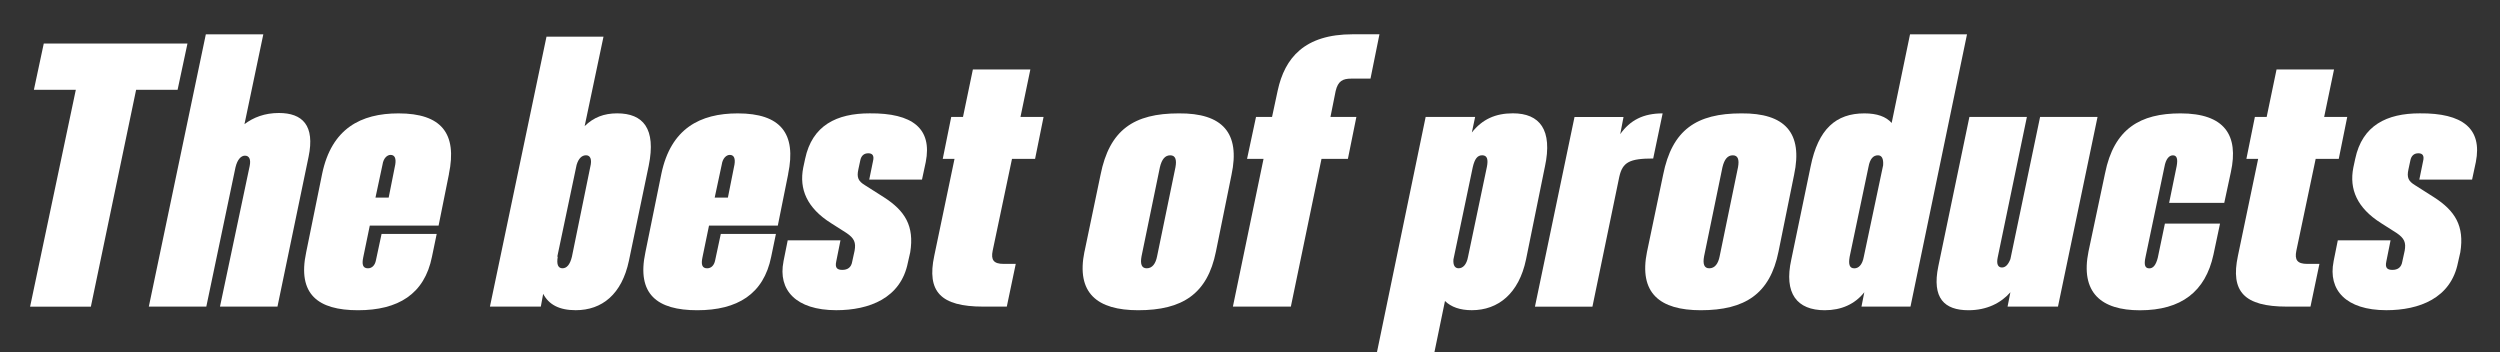
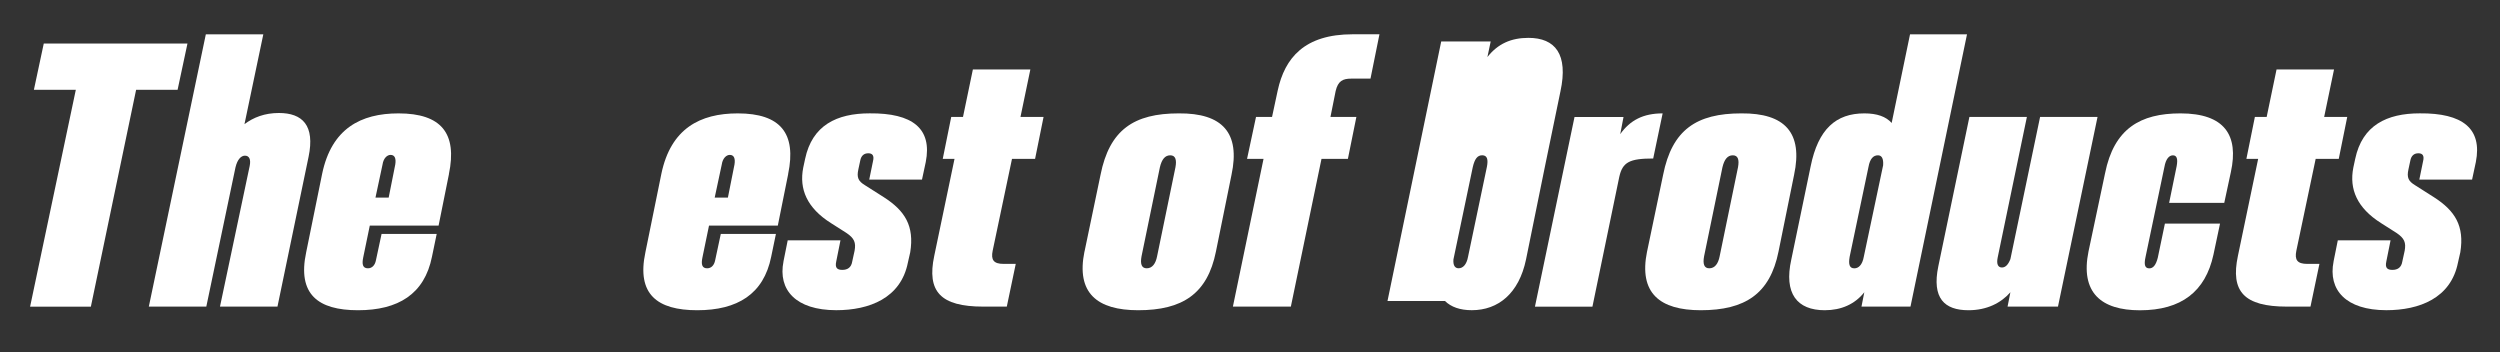
<svg xmlns="http://www.w3.org/2000/svg" id="Livello_1" viewBox="0 0 837.21 118">
  <rect x="0" y="0" width="837.21" height="118" fill="#333333" stroke="none" />
  <defs>
    <style> .cls-1 { fill: #fff; } </style>
  </defs>
  <path class="cls-1" d="M62.78,14.57l-3.31,15.51h-13.89l-15.15,72.61H10.08L25.39,30.08h-14.04l3.31-15.51h48.13Z" />
  <path class="cls-1" d="M103.33,52.54l-10.41,50.14h-19.25l9.94-47.07c.47-2.27-.16-3.48-1.58-3.48-1.26,0-2.52,1.2-3.16,3.88l-9.78,46.67h-19.25L68.93,11.49h19.25l-6.31,30.09c3-2.27,6.79-3.74,11.52-3.74,7.89,0,12.15,4.14,9.94,14.71Z" />
  <path class="cls-1" d="M150.35,58.29l-3.47,17.25h-23.04l-2.21,10.7c-.47,2.27-.16,3.61,1.58,3.61,1.42,0,2.37-1.07,2.68-2.67l1.89-8.83h18.46l-1.58,7.62c-2.52,12.57-11.36,17.92-24.77,17.92s-20.35-5.35-17.36-19.39l5.36-26.34c3.16-15.11,12.94-20.19,25.56-20.19,14.36,0,19.72,6.69,16.88,20.32ZM125.74,66.18h4.42l2.21-11.1c.32-2.01-.16-3.21-1.58-3.21-1.1,0-2.37,1.07-2.68,3.21l-2.37,11.1Z" />
-   <path class="cls-1" d="M217.25,55.48l-6.63,31.82c-2.37,11.23-8.99,16.58-17.83,16.58-5.52,0-8.99-1.87-10.89-5.48l-.79,4.28h-17.04l18.94-90.39h19.09l-6.31,29.95c3-2.94,6.47-4.28,10.89-4.28,8.68,0,13.1,5.08,10.57,17.52ZM197.68,55.88c.63-2.54,0-3.88-1.42-3.88s-2.52,1.07-3.16,3.21l-6.47,30.75h.16c-.47,2.67.16,3.88,1.58,3.88s2.52-1.2,3.16-3.88l6.15-30.09Z" />
  <path class="cls-1" d="M263.95,58.29l-3.47,17.25h-23.04l-2.21,10.7c-.47,2.27-.16,3.61,1.58,3.61,1.42,0,2.37-1.07,2.68-2.67l1.89-8.83h18.46l-1.58,7.62c-2.52,12.57-11.36,17.92-24.77,17.92s-20.35-5.35-17.36-19.39l5.36-26.34c3.16-15.11,12.94-20.19,25.56-20.19,14.36,0,19.72,6.69,16.88,20.32ZM239.34,66.18h4.42l2.21-11.1c.32-2.01-.16-3.21-1.58-3.21-1.1,0-2.37,1.07-2.68,3.21l-2.37,11.1Z" />
  <path class="cls-1" d="M262.37,87.57l1.42-7.09h17.67l-1.42,7.09c-.47,2.14.32,2.81,2.05,2.81s3-.8,3.31-2.81l.79-3.61c.47-2.67,0-4.15-2.84-6.02l-5.05-3.21c-8.05-5.08-10.73-11.37-9.31-18.59l.63-2.94c2.37-11.23,10.57-15.24,21.62-15.24,14.36-.13,20.99,5.08,18.78,16.31l-1.26,5.88h-17.67l1.26-6.15c.47-1.87-.16-2.67-1.58-2.67s-2.37.8-2.68,2.41l-.63,2.94c-.63,2.81,0,4.01,2.21,5.35l6.31,4.01c7.1,4.55,10.26,9.63,8.84,18.45l-.79,3.48c-2.37,11.9-12.94,15.91-23.98,15.91-13.57,0-19.57-6.82-17.67-16.31Z" />
  <path class="cls-1" d="M338.9,53.21l-6.47,30.75c-.63,3.08.32,4.41,3.63,4.41h4.1l-3,14.31h-7.89c-14.36,0-18.93-5.08-16.41-16.98l6.79-32.49h-3.94l2.84-14.04h3.94l3.31-15.91h19.25l-3.31,15.91h7.73l-2.84,14.04h-7.73Z" />
  <path class="cls-1" d="M363.19,84.23l5.36-25.67c3-15.11,11.2-20.59,26.19-20.59,14.67-.13,20.67,6.55,17.67,20.59l-5.21,25.67c-2.84,14.17-11.2,19.66-26.04,19.66-13.73,0-20.83-5.75-17.99-19.66ZM387.49,85.84l6.15-29.82c.47-2.54,0-4.01-1.74-4.01s-2.84,1.34-3.47,4.01l-6.15,29.82c-.47,2.54,0,4.01,1.74,4.01,1.89,0,3-1.6,3.47-4.01Z" />
  <path class="cls-1" d="M452.5,26.33c-2.84,0-4.42.8-5.21,4.14l-1.74,8.69h8.68l-2.84,14.04h-8.84l-10.26,49.47h-19.41l10.26-49.47h-5.52l3-14.04h5.37l1.89-8.83c2.37-10.96,8.99-18.85,25.09-18.85h8.99l-3,14.84h-6.47Z" />
-   <path class="cls-1" d="M517.35,55.88l-6.31,31.02c-2.37,11.37-9.31,16.98-18.15,16.98-3.95,0-6.94-1.07-8.99-3.08l-5.21,25.27h-19.25l17.99-86.91h16.57l-1.1,5.21c3.47-4.41,7.89-6.42,13.73-6.42,8.99,0,13.41,5.48,10.73,17.92ZM497.94,55.88c.47-2.41.16-3.88-1.58-3.88-1.58,0-2.52,1.2-3.16,4.01l-6.47,30.89c-.16,2.14.63,2.94,1.74,2.94,1.42,0,2.68-1.2,3.16-3.88l6.31-30.09Z" />
+   <path class="cls-1" d="M517.35,55.88l-6.31,31.02c-2.37,11.37-9.31,16.98-18.15,16.98-3.95,0-6.94-1.07-8.99-3.08h-19.25l17.99-86.91h16.57l-1.1,5.21c3.47-4.41,7.89-6.42,13.73-6.42,8.99,0,13.41,5.48,10.73,17.92ZM497.94,55.88c.47-2.41.16-3.88-1.58-3.88-1.58,0-2.52,1.2-3.16,4.01l-6.47,30.89c-.16,2.14.63,2.94,1.74,2.94,1.42,0,2.68-1.2,3.16-3.88l6.31-30.09Z" />
  <path class="cls-1" d="M542.59,44.92c3.31-4.68,7.73-6.95,14.2-6.95l-3.16,15.11c-7.89,0-10.26,1.2-11.36,6.15l-8.99,43.46h-19.25l13.25-63.51h16.41l-1.1,5.75Z" />
  <path class="cls-1" d="M551.58,84.23l5.37-25.67c3-15.11,11.2-20.59,26.19-20.59,14.67-.13,20.67,6.55,17.67,20.59l-5.21,25.67c-2.84,14.17-11.2,19.66-26.04,19.66-13.73,0-20.83-5.75-17.99-19.66ZM575.88,85.84l6.15-29.82c.47-2.54,0-4.01-1.74-4.01s-2.84,1.34-3.47,4.01l-6.15,29.82c-.47,2.54,0,4.01,1.74,4.01,1.89,0,3-1.6,3.47-4.01Z" />
  <path class="cls-1" d="M639.63,11.49h19.09l-18.93,91.19h-16.41l.95-4.81c-3.16,4.01-7.73,6.02-13.25,6.02-9.31,0-13.73-5.62-11.2-16.98l6.47-31.16c2.53-12.57,8.52-17.78,17.99-17.78,4.26,0,7.26,1.07,9.15,3.21l6.15-29.68ZM624.16,85.97l6.47-30.62c.16-2.27-.47-3.34-1.74-3.34-1.58,0-2.68,1.2-3.16,3.88l-6.31,30.09c-.47,2.67,0,3.88,1.58,3.88,1.42,0,2.68-1.2,3.16-3.88Z" />
  <path class="cls-1" d="M683.18,39.17h19.25l-13.25,63.51h-16.88l.95-4.81c-3.16,3.61-7.89,6.02-14.04,6.02-8.05,0-12.31-4.01-10.1-14.71l10.41-50.01h19.25l-9.78,47.07c-.47,2.27.16,3.34,1.42,3.34,1.1,0,2.05-.8,2.84-2.81l9.94-47.6Z" />
  <path class="cls-1" d="M699.43,84.1l5.52-26.07c3-14.98,11.83-20.06,25.25-20.06,14.83,0,19.57,7.35,16.88,19.66l-2.21,10.3h-18.46l2.52-12.3c.47-2.54,0-3.61-1.26-3.61s-2.37,1.2-2.84,3.88l-6.31,30.09c-.63,2.81-.16,3.88,1.26,3.88,1.26,0,2.21-1.07,2.84-3.61l2.37-11.37h18.46l-2.21,10.43c-2.68,12.3-10.73,18.59-24.62,18.59-12.94,0-20.04-5.88-17.2-19.79Z" />
  <path class="cls-1" d="M775.48,53.21l-6.47,30.75c-.63,3.08.32,4.41,3.63,4.41h4.1l-3,14.31h-7.89c-14.36,0-18.94-5.08-16.41-16.98l6.78-32.49h-3.94l2.84-14.04h3.95l3.31-15.91h19.25l-3.31,15.91h7.73l-2.84,14.04h-7.73Z" />
  <path class="cls-1" d="M781.47,87.57l1.42-7.09h17.67l-1.42,7.09c-.47,2.14.32,2.81,2.05,2.81s3-.8,3.31-2.81l.79-3.61c.47-2.67,0-4.15-2.84-6.02l-5.05-3.21c-8.05-5.08-10.73-11.37-9.31-18.59l.63-2.94c2.37-11.23,10.57-15.24,21.62-15.24,14.36-.13,20.99,5.08,18.78,16.31l-1.26,5.88h-17.67l1.26-6.15c.47-1.87-.16-2.67-1.58-2.67s-2.37.8-2.68,2.41l-.63,2.94c-.63,2.81,0,4.01,2.21,5.35l6.31,4.01c7.1,4.55,10.26,9.63,8.84,18.45l-.79,3.48c-2.37,11.9-12.94,15.91-23.98,15.91-13.57,0-19.57-6.82-17.67-16.31Z" />
</svg>